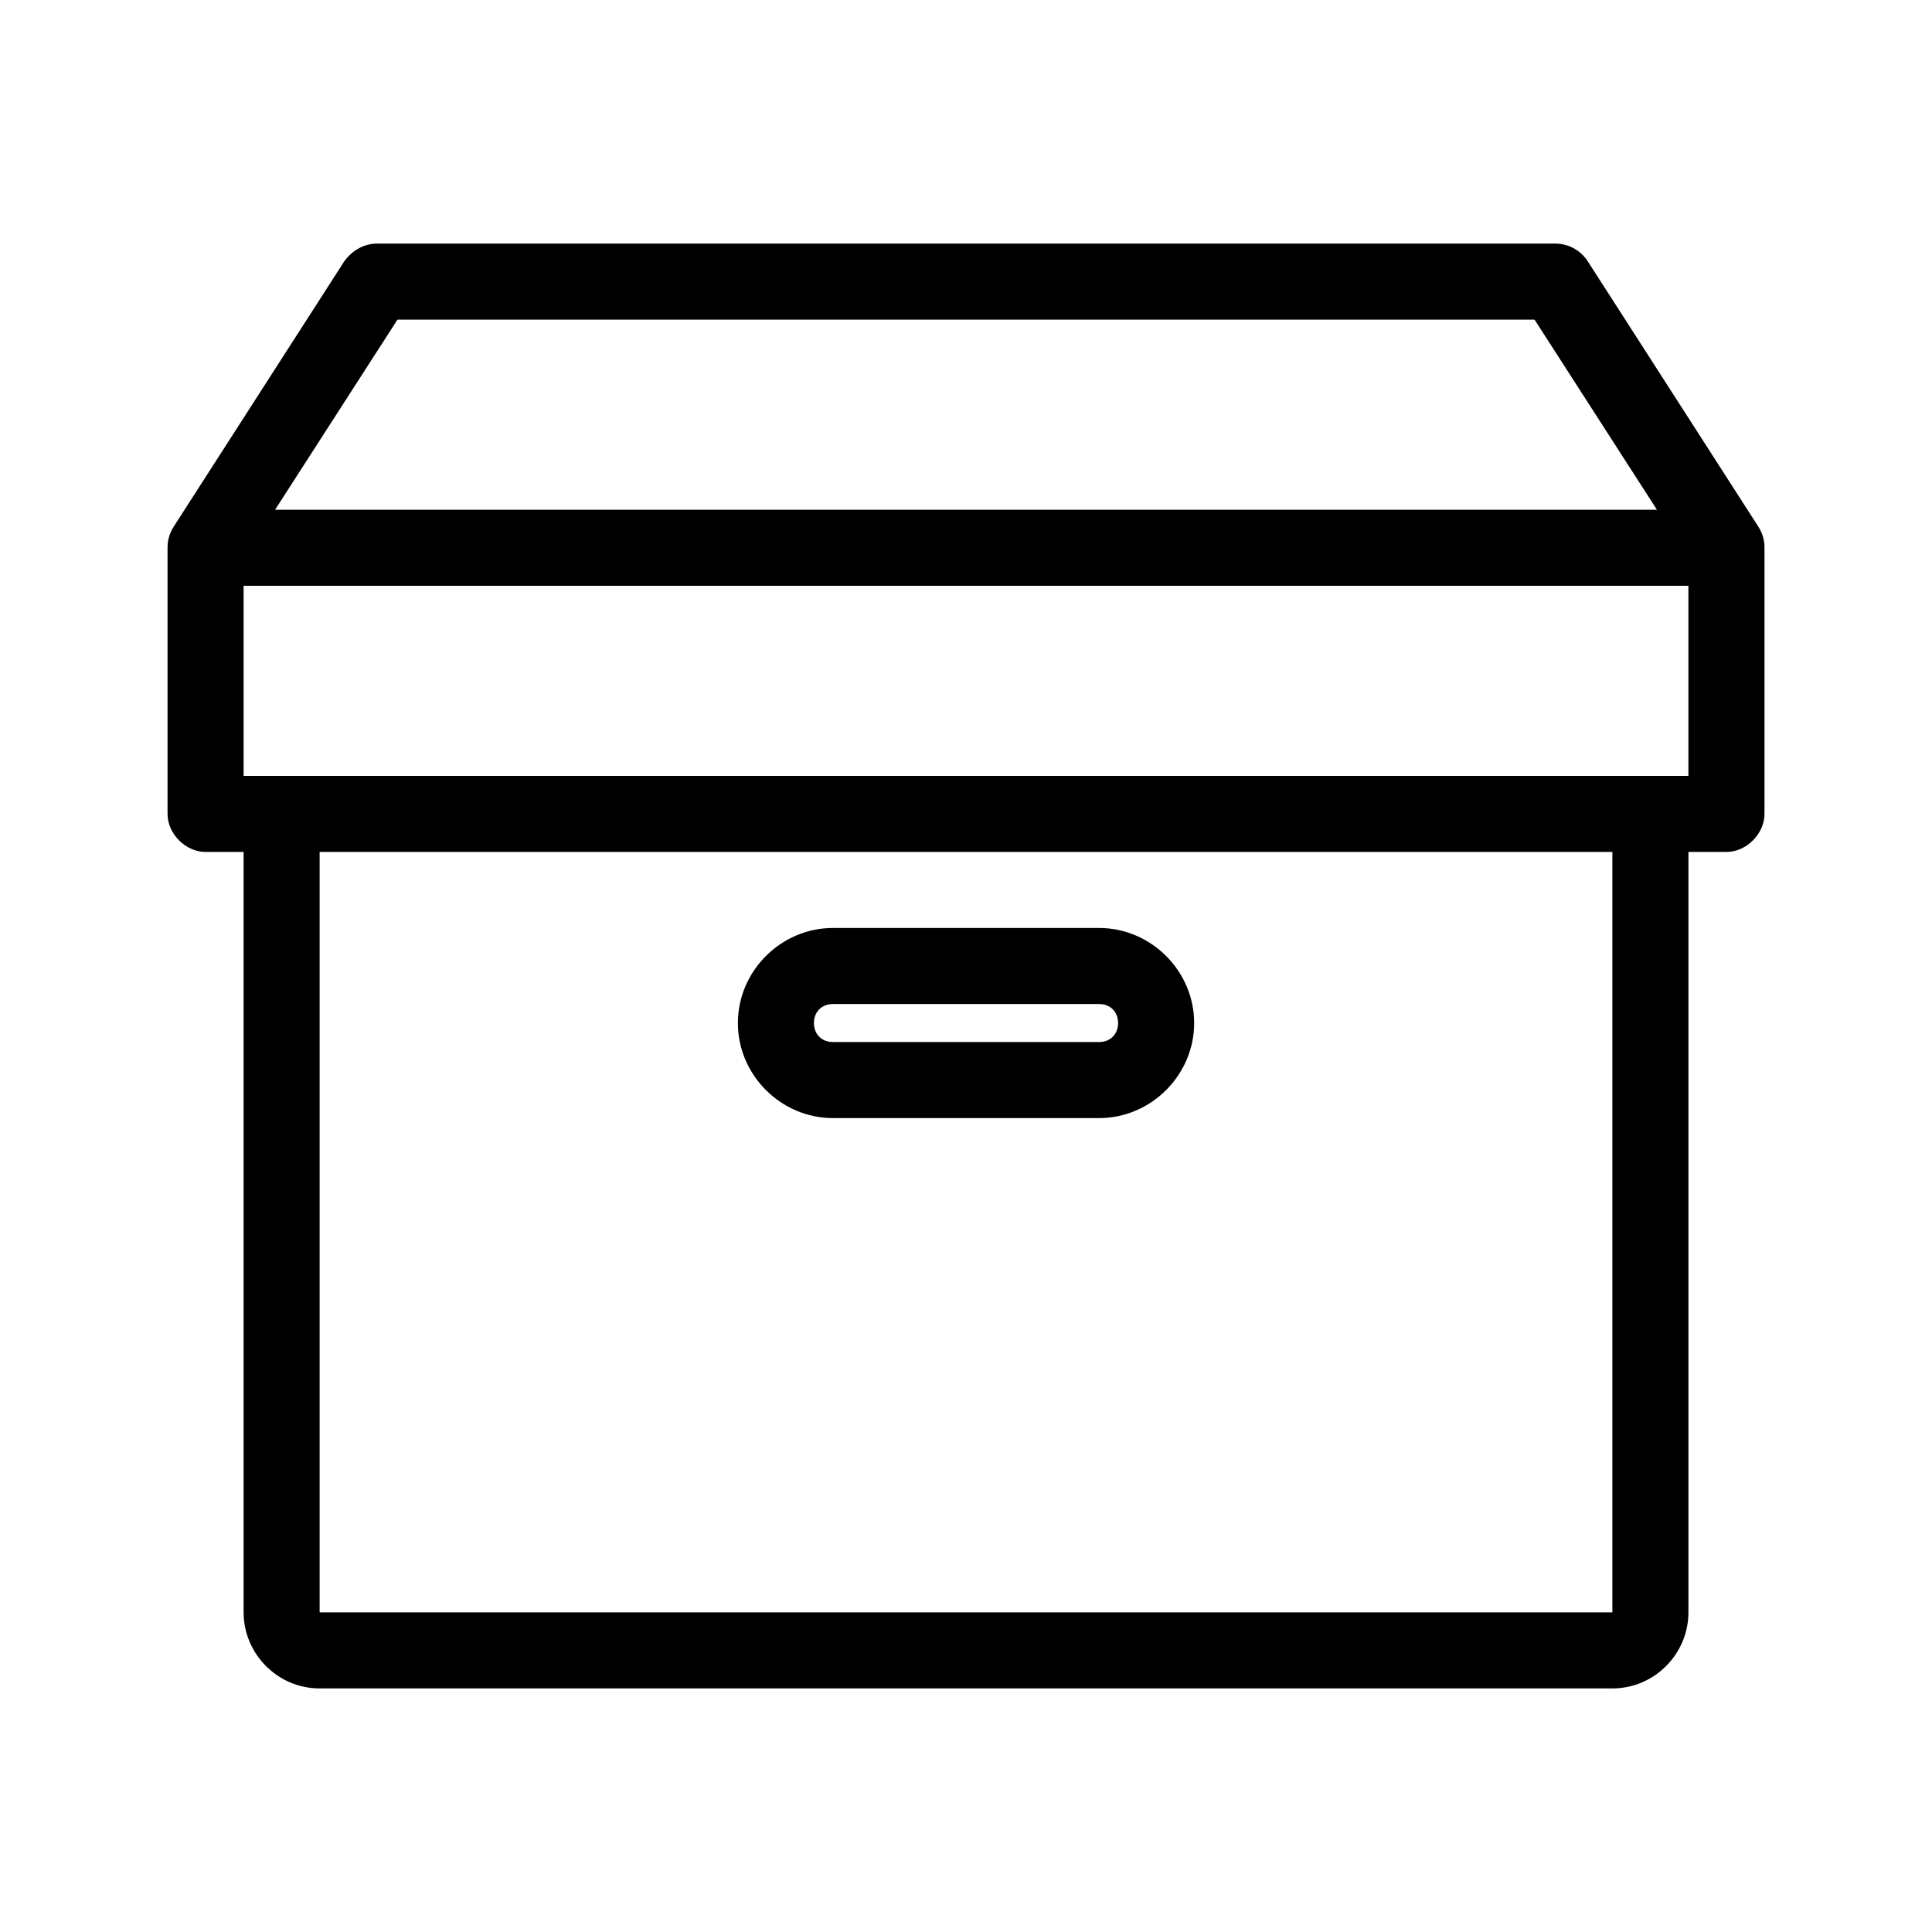
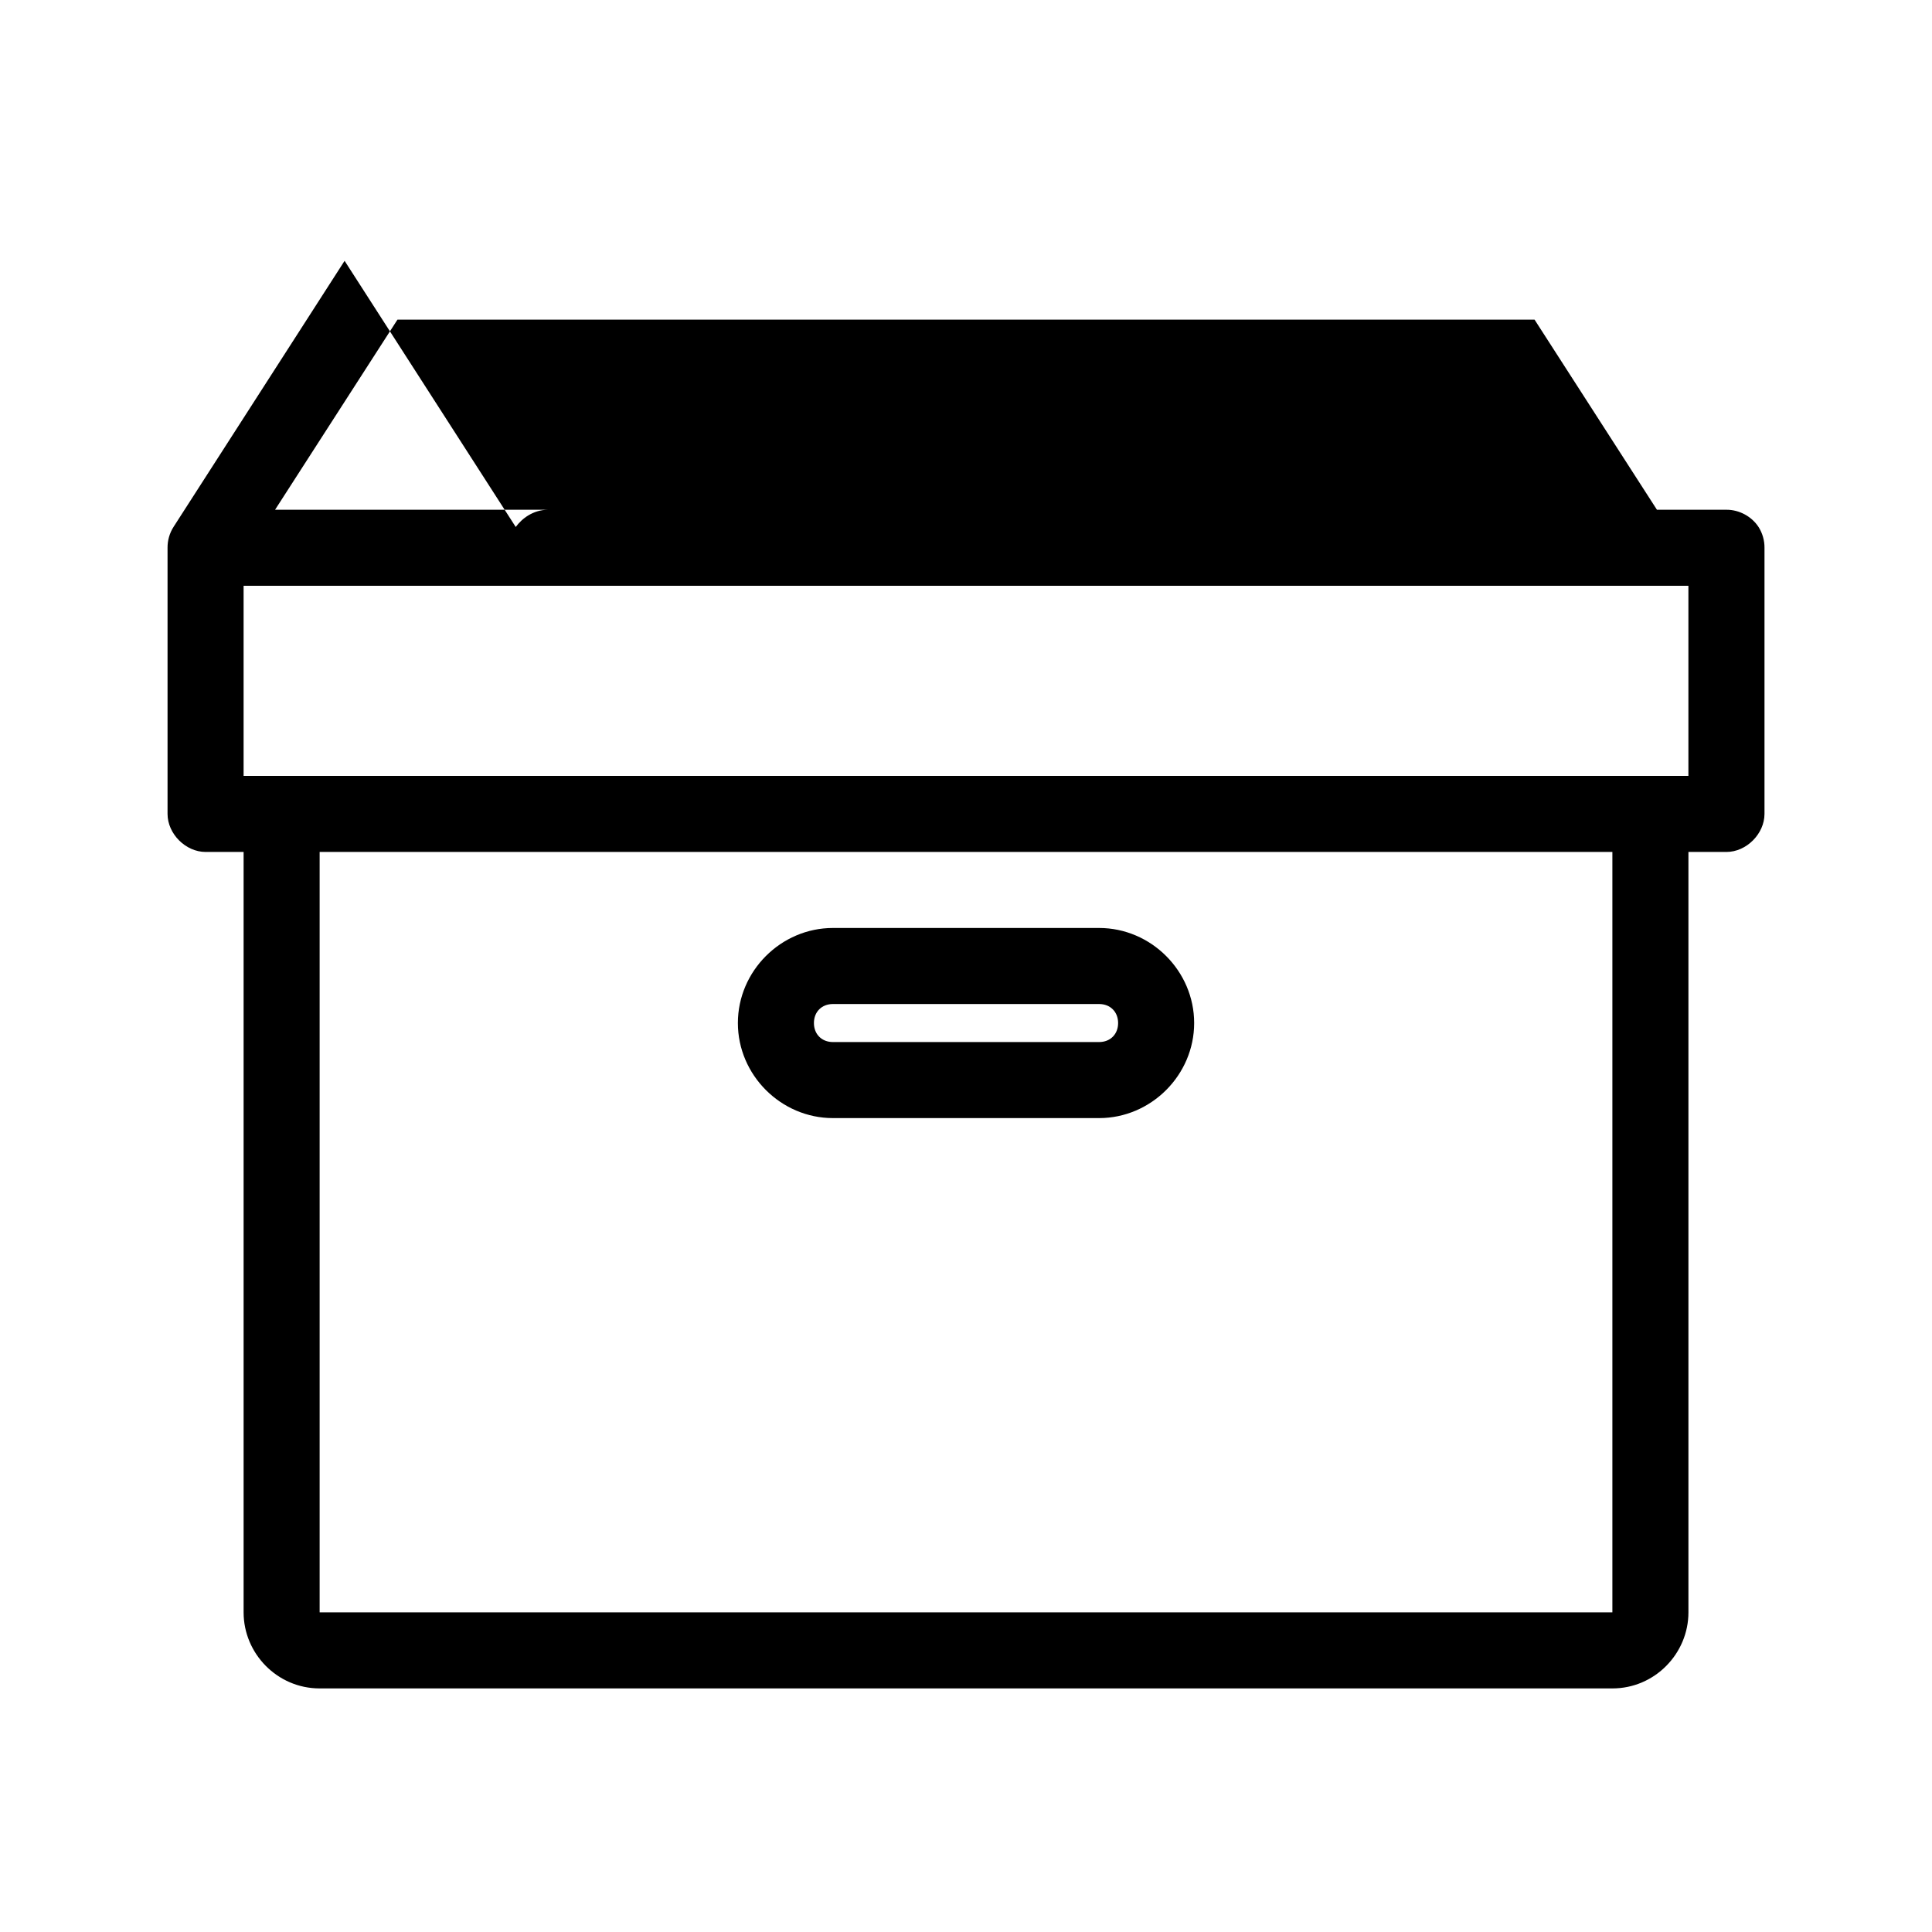
<svg xmlns="http://www.w3.org/2000/svg" fill="#000000" width="800px" height="800px" version="1.1" viewBox="144 144 512 512">
-   <path d="m235.32 213.12-45.344 70.535c-1.039 1.633-1.594 3.574-1.574 5.512v70.531c0 5.277 4.801 10.074 10.078 10.078h10.078v201.52c0 10.91 8.922 20.152 20.152 20.152h342.59c11.23 0 20.152-9.242 20.152-20.152v-201.52h10.078c5.277 0 10.074-4.801 10.078-10.078v-70.531c0.02-1.938-0.535-3.875-1.574-5.512l-45.344-70.535c-1.836-2.809-5.148-4.586-8.5-4.566h-312.36c-3.875 0.051-6.805 2.262-8.5 4.566zm14.012 15.586h301.34l32.434 50.383h-366.21zm-40.777 70.535h382.89v50.383h-382.89zm20.152 70.531h342.59v201.52h-342.59zm136.03 20.152c-13.781 0-25.191 11.41-25.191 25.191s11.41 25.191 25.191 25.191h70.535c13.781 0 25.191-11.41 25.191-25.191s-11.41-25.191-25.191-25.191zm0 20.152h70.535c2.965 0 5.039 2.074 5.039 5.039 0 2.965-2.074 5.039-5.039 5.039h-70.535c-2.965 0-5.039-2.074-5.039-5.039 0-2.965 2.074-5.039 5.039-5.039z" />
+   <path d="m235.32 213.12-45.344 70.535c-1.039 1.633-1.594 3.574-1.574 5.512v70.531c0 5.277 4.801 10.074 10.078 10.078h10.078v201.52c0 10.91 8.922 20.152 20.152 20.152h342.59c11.23 0 20.152-9.242 20.152-20.152v-201.52h10.078c5.277 0 10.074-4.801 10.078-10.078v-70.531c0.02-1.938-0.535-3.875-1.574-5.512c-1.836-2.809-5.148-4.586-8.5-4.566h-312.36c-3.875 0.051-6.805 2.262-8.5 4.566zm14.012 15.586h301.34l32.434 50.383h-366.21zm-40.777 70.535h382.89v50.383h-382.89zm20.152 70.531h342.59v201.52h-342.59zm136.03 20.152c-13.781 0-25.191 11.41-25.191 25.191s11.41 25.191 25.191 25.191h70.535c13.781 0 25.191-11.41 25.191-25.191s-11.41-25.191-25.191-25.191zm0 20.152h70.535c2.965 0 5.039 2.074 5.039 5.039 0 2.965-2.074 5.039-5.039 5.039h-70.535c-2.965 0-5.039-2.074-5.039-5.039 0-2.965 2.074-5.039 5.039-5.039z" />
</svg>